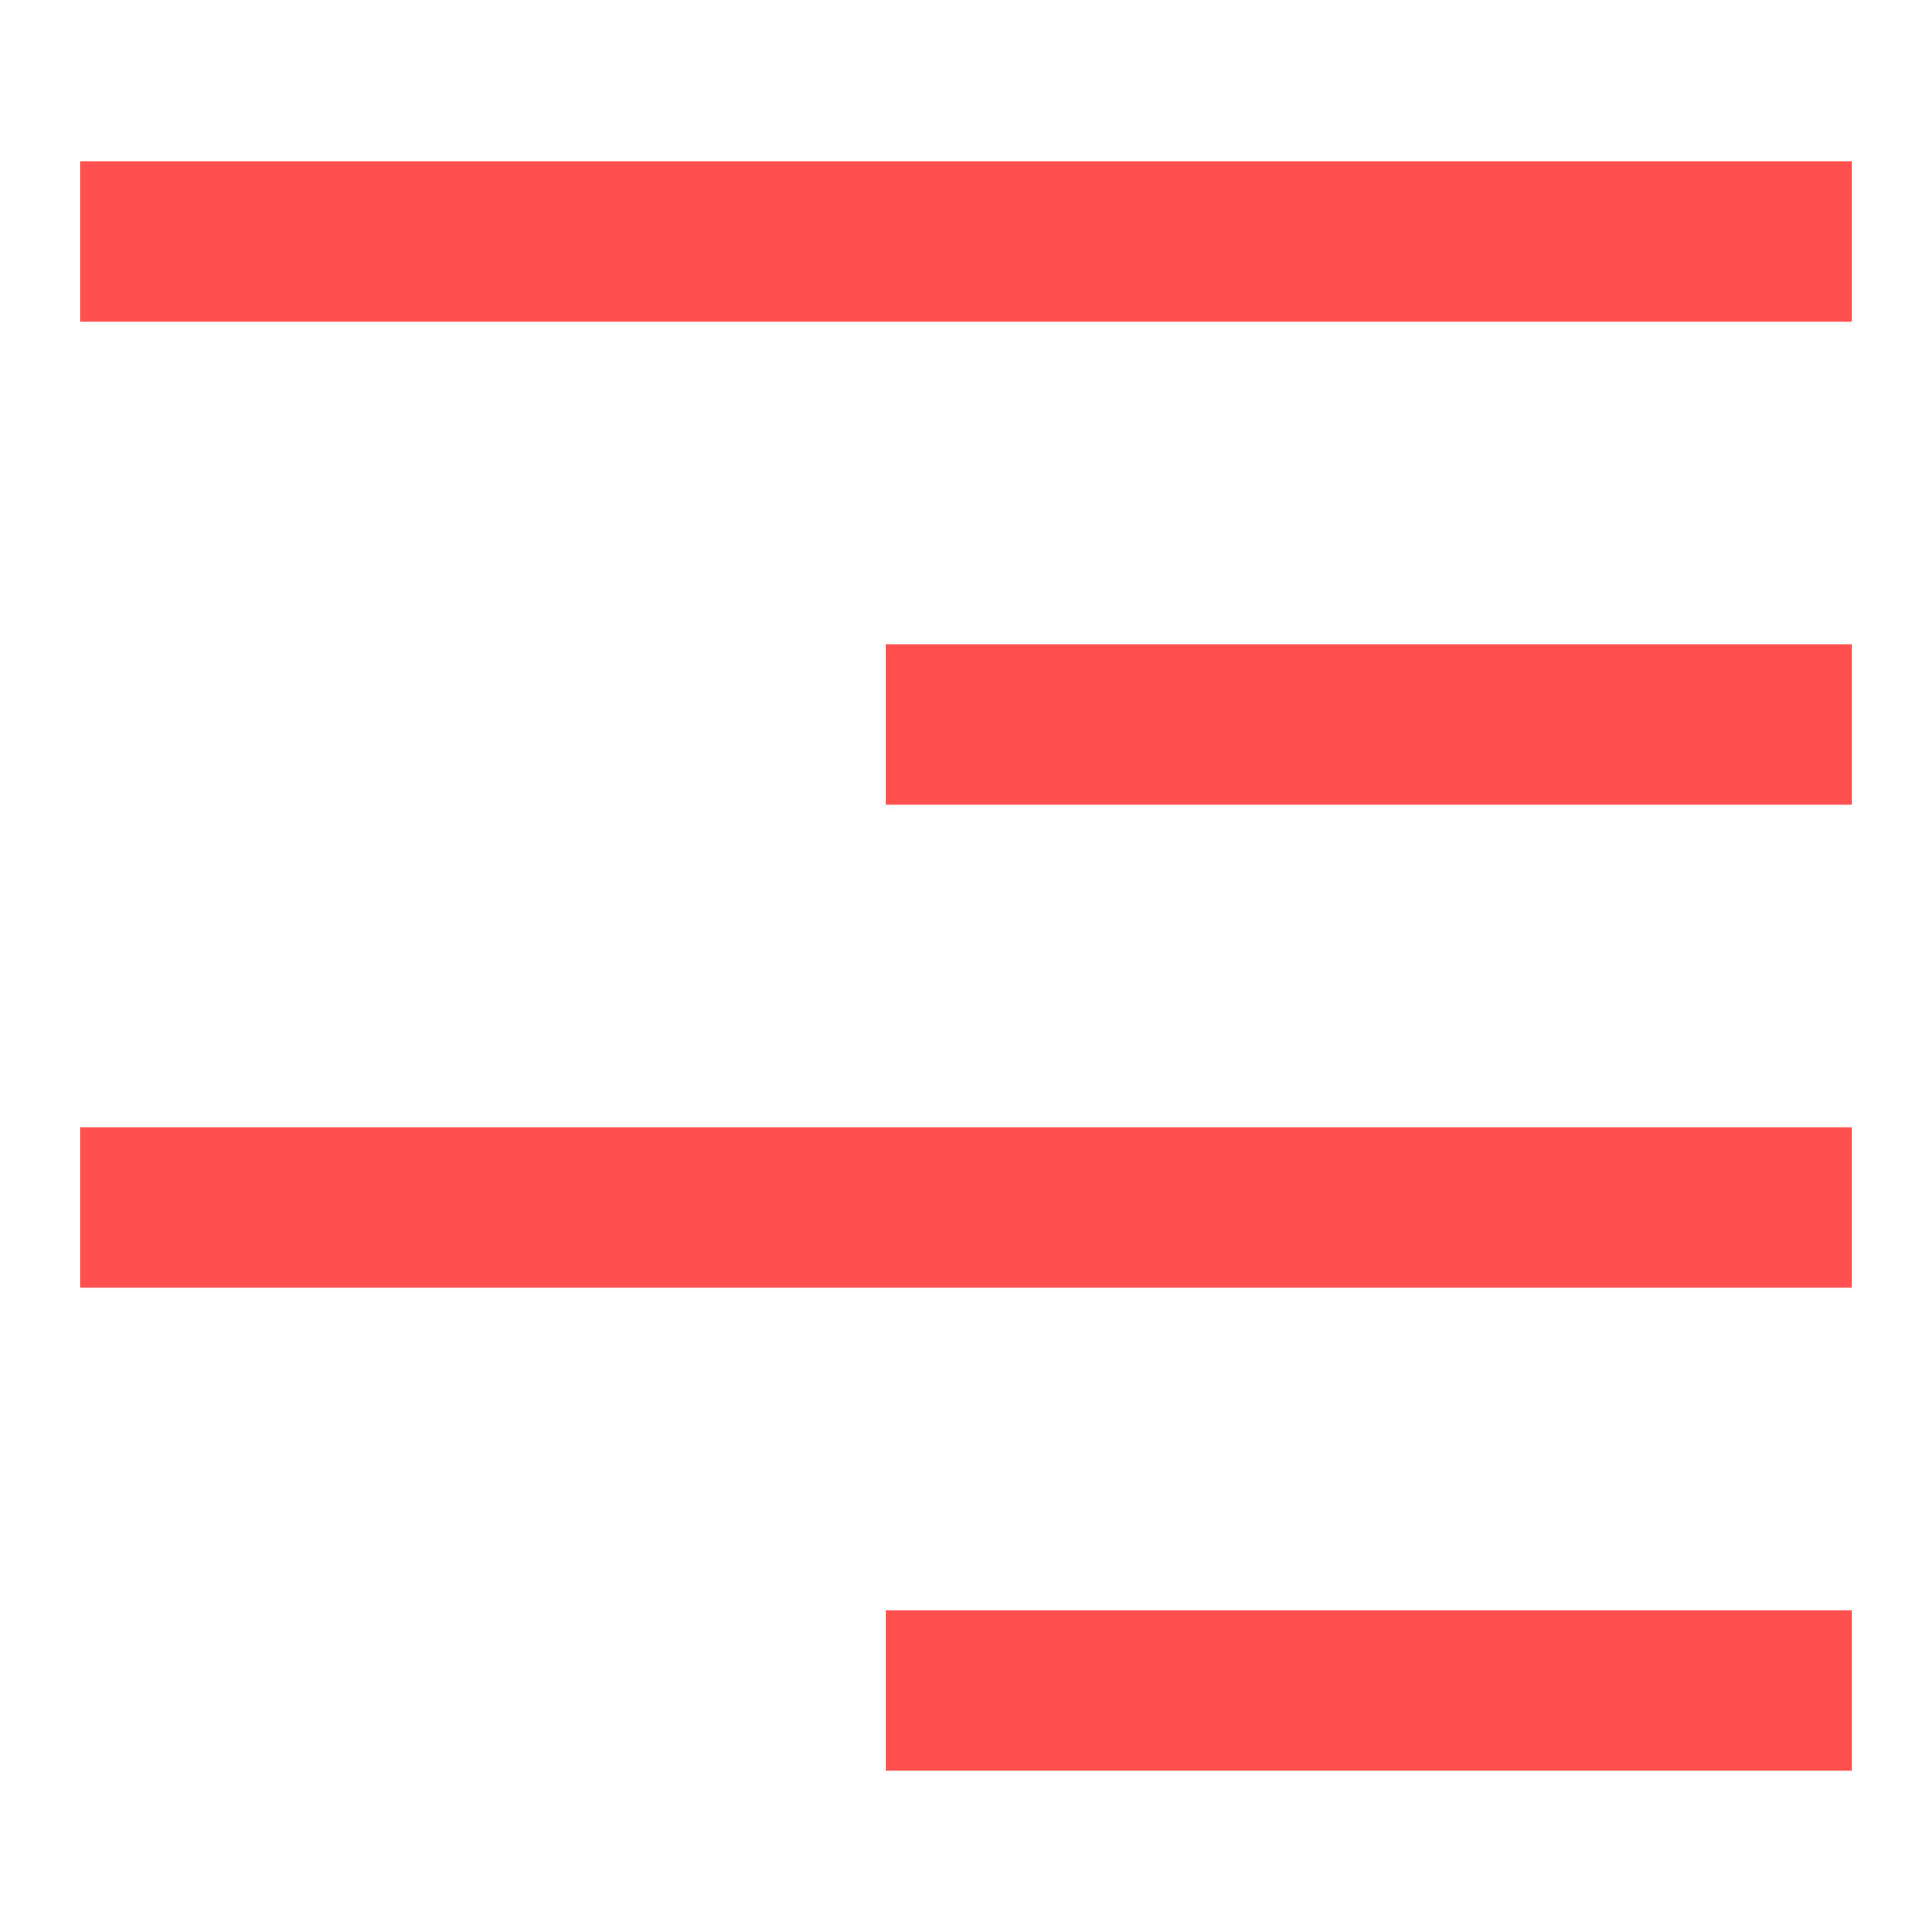
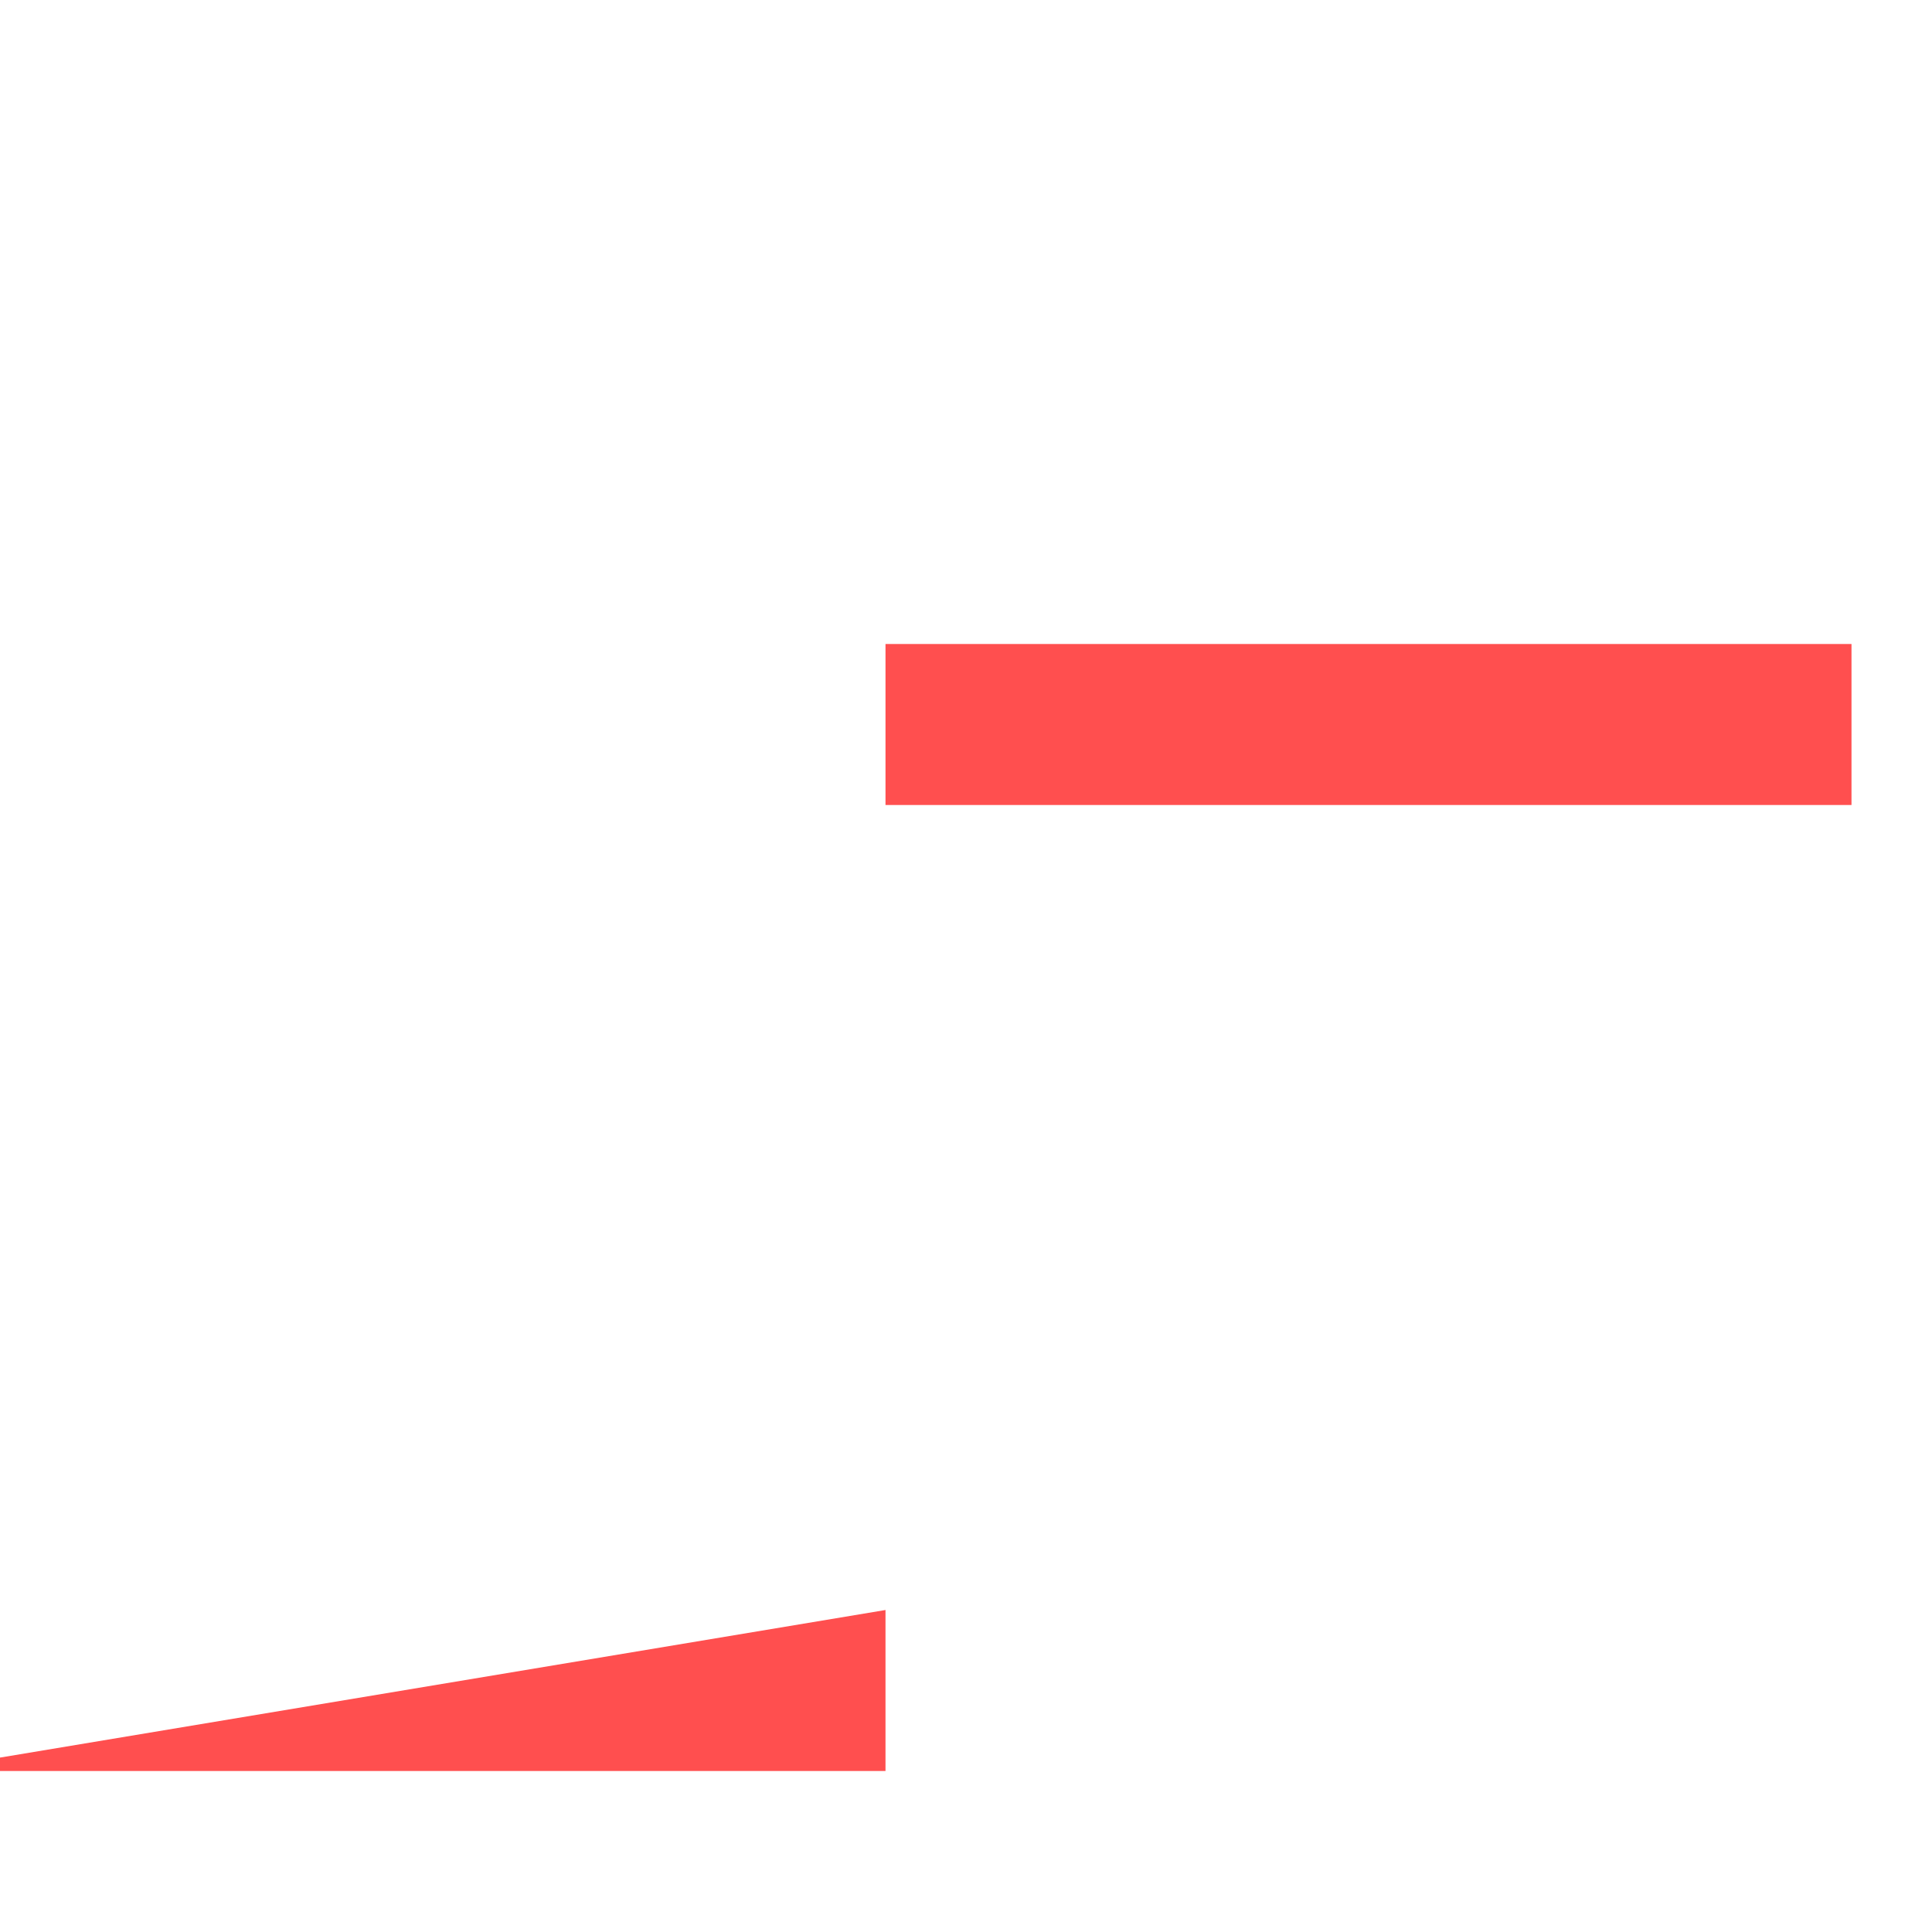
<svg xmlns="http://www.w3.org/2000/svg" class="svg-icon" width="20" height="20" aria-hidden="true" role="img" focusable="false" viewBox="0 0 24 24">
  <g id="Layer_2" data-name="Layer 2">
-     <path d="m1 2h22v2h-22z" fill="#FF4F4F" />
    <path d="m11 8h12v2h-12z" fill="#FF4F4F" />
-     <path d="m11 20h12v2h-12z" fill="#FF4F4F" />
-     <path d="m1 14h22v2h-22z" fill="#FF4F4F" />
+     <path d="m11 20v2h-12z" fill="#FF4F4F" />
  </g>
</svg>